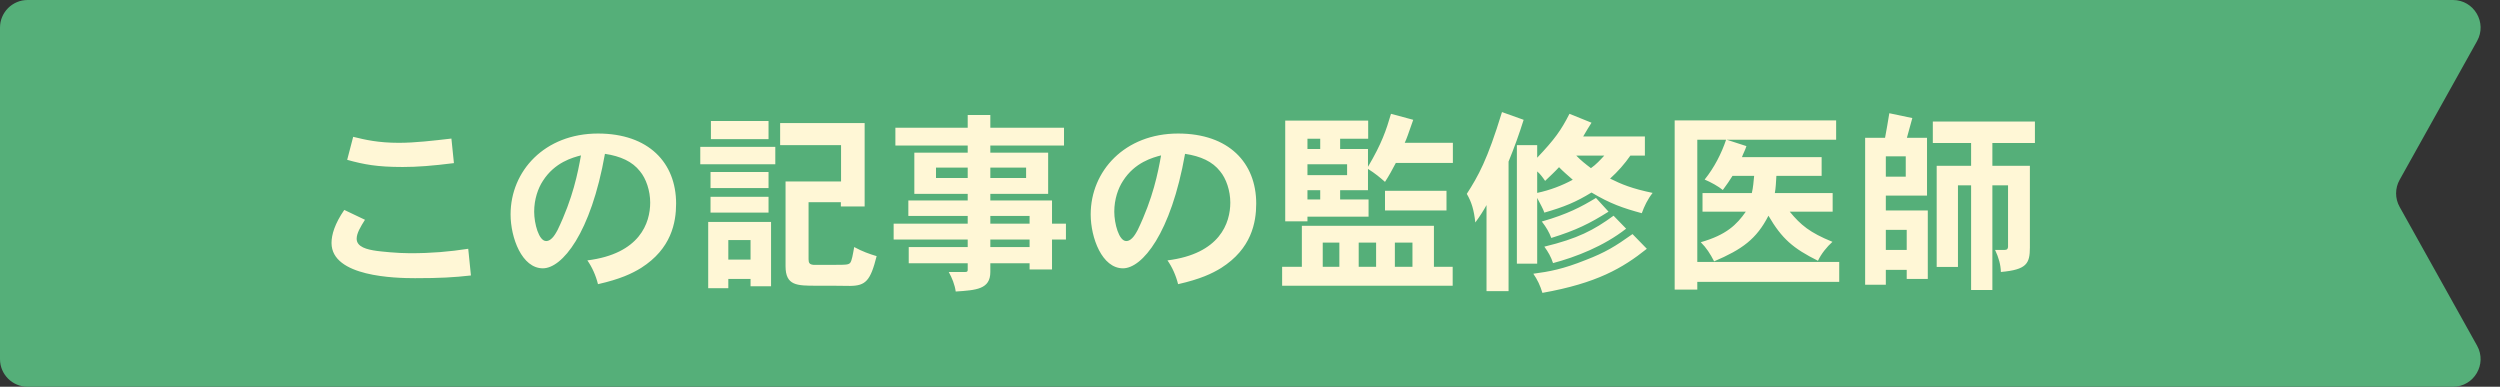
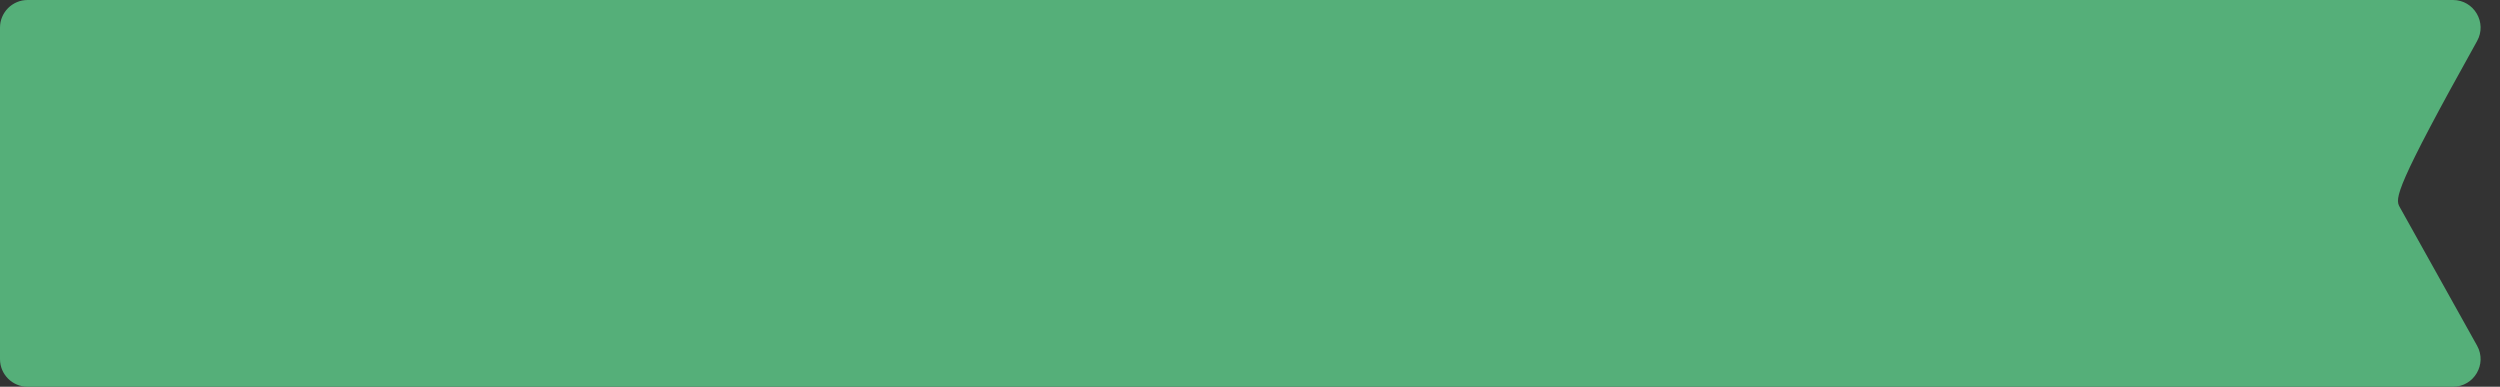
<svg xmlns="http://www.w3.org/2000/svg" width="181" height="28" viewBox="0 0 181 28" fill="none">
  <rect x="0" y="0" width="181" height="28" fill="#333333" stroke="none" />
-   <path d="M0 2C0 0.895 0.895 0 2 0H177.594C179.12 0 180.084 1.642 179.34 2.975L173.731 13.025C173.393 13.631 173.393 14.369 173.731 14.975L179.34 25.025C180.084 26.358 179.12 28 177.593 28H2C0.895 28 0 27.105 0 26V2Z" fill="#55AF79" />
-   <path d="M32.682 10.032L32.864 11.81C31.296 12.006 30.232 12.09 29.154 12.09C27.292 12.09 26.354 11.908 25.136 11.572L25.57 9.906C26.424 10.116 27.376 10.34 28.874 10.34C30.05 10.34 31.352 10.186 32.682 10.032ZM24.926 15.198L26.424 15.912C26.102 16.416 25.822 16.892 25.822 17.284C25.822 17.886 26.578 18.068 27.278 18.166C27.586 18.208 28.748 18.334 29.686 18.334C31.268 18.334 32.528 18.222 33.9 18.012L34.096 19.944C32.836 20.084 31.884 20.14 30.05 20.14C28.636 20.14 24.002 20.042 24.002 17.592C24.002 16.99 24.24 16.192 24.926 15.198ZM42.062 11.25C41.46 11.404 40.158 11.754 39.304 13.098C38.954 13.63 38.674 14.428 38.674 15.324C38.674 16.192 39.01 17.452 39.542 17.452C39.976 17.452 40.27 16.822 40.368 16.654C41.488 14.33 41.838 12.496 42.062 11.25ZM43.294 20.574C43.14 19.944 42.86 19.328 42.524 18.852C46.332 18.376 47.074 16.136 47.074 14.666C47.074 13.812 46.78 12.93 46.332 12.398C45.786 11.698 44.932 11.306 43.798 11.138C42.776 16.92 40.69 19.426 39.304 19.426C37.792 19.426 36.966 17.228 36.966 15.52C36.966 12.384 39.43 9.668 43.294 9.668C46.976 9.668 48.95 11.796 48.95 14.736C48.95 16.122 48.6 18.012 46.416 19.398C45.758 19.804 44.904 20.21 43.294 20.574ZM54.34 17.382H52.73V18.796H54.34V17.382ZM51.442 14.246H55.642V15.394H51.442V14.246ZM51.274 16.066H55.824V20.728H54.34V20.196H52.73V20.868H51.274V16.066ZM51.47 8.758H55.642V10.074H51.47V8.758ZM56.482 8.912H62.6V14.946H60.878V14.638H58.54V18.768C58.54 19.034 58.61 19.146 58.89 19.174H60.514C61.186 19.174 61.424 19.174 61.55 19.034C61.676 18.88 61.746 18.432 61.844 17.886C62.432 18.208 62.95 18.39 63.468 18.544C63.02 20.336 62.67 20.686 61.55 20.7C60.976 20.686 59.828 20.686 59.114 20.686C57.7 20.686 56.874 20.686 56.874 19.272V13.14H60.892V10.508H56.482V8.912ZM50.7 10.634H56.132V11.894H50.7V10.634ZM51.442 12.454H55.642V13.616H51.442V12.454ZM70.062 8.324H71.7V9.248H77.034V10.536H71.7V11.054H75.886V14.036H71.7V14.512H76.166V16.192H77.174V17.34H76.166V19.51H74.542V19.062H71.7V19.692C71.7 20.938 70.692 21.008 69.194 21.106C69.124 20.602 68.928 20.126 68.69 19.692H69.88C70.02 19.692 70.062 19.65 70.062 19.538V19.062H65.792V17.886H70.062V17.34H64.7V16.192H70.062V15.632H65.764V14.512H70.062V14.036H66.198V11.054H70.062V10.536H64.826V9.248H70.062V8.324ZM70.062 12.132H67.766V12.888H70.062V12.132ZM74.29 12.132H71.7V12.888H74.29V12.132ZM74.542 15.632H71.7V16.192H74.542V15.632ZM74.542 17.34H71.7V17.886H74.542V17.34ZM84.062 11.25C83.46 11.404 82.158 11.754 81.304 13.098C80.954 13.63 80.674 14.428 80.674 15.324C80.674 16.192 81.01 17.452 81.542 17.452C81.976 17.452 82.27 16.822 82.368 16.654C83.488 14.33 83.838 12.496 84.062 11.25ZM85.294 20.574C85.14 19.944 84.86 19.328 84.524 18.852C88.332 18.376 89.074 16.136 89.074 14.666C89.074 13.812 88.78 12.93 88.332 12.398C87.786 11.698 86.932 11.306 85.798 11.138C84.776 16.92 82.69 19.426 81.304 19.426C79.792 19.426 78.966 17.228 78.966 15.52C78.966 12.384 81.43 9.668 85.294 9.668C88.976 9.668 90.95 11.796 90.95 14.736C90.95 16.122 90.6 18.012 88.416 19.398C87.758 19.804 86.904 20.21 85.294 20.574ZM97.53 11.894H94.66V12.678H97.53V11.894ZM105.188 11.796H101.058C100.82 12.258 100.54 12.762 100.274 13.168C99.924 12.86 99.56 12.552 99.042 12.23V13.77H97.026V14.442H99.084V15.688H94.66V16.024H93.05V8.73H99.056V10.046H97.026V10.788H99.042V12.076C100.05 10.368 100.358 9.43 100.708 8.24L102.318 8.674C101.968 9.668 101.828 10.088 101.702 10.34H105.188V11.796ZM95.584 10.046H94.66V10.788H95.584V10.046ZM95.584 13.77H94.66V14.442H95.584V13.77ZM99.63 17.564H98.37V19.314H99.63V17.564ZM94.254 16.346H103.816V19.314H105.174V20.686H92.826V19.314H94.254V16.346ZM102.262 17.564H100.988V19.314H102.262V17.564ZM96.97 17.564H95.766V19.314H96.97V17.564ZM100.274 13.812H104.726V15.24H100.274V13.812ZM119.09 11.264H118.04C117.634 11.852 117.13 12.426 116.57 12.93C117.41 13.35 118.166 13.658 119.65 13.966C119.286 14.428 119.048 14.932 118.866 15.436C117.522 15.072 116.584 14.75 115.226 13.938C114.078 14.638 113.266 14.974 111.81 15.394C111.726 15.128 111.544 14.82 111.292 14.33V19.09H109.822V10.508H111.292V11.418C112.566 10.074 113.014 9.444 113.63 8.24L115.226 8.884C115.044 9.164 114.862 9.472 114.624 9.878H119.09V11.264ZM116.15 11.264H114.12C114.442 11.6 114.792 11.88 115.184 12.174C115.548 11.922 115.87 11.572 116.15 11.264ZM111.292 12.412V13.966C112.216 13.77 113.098 13.434 113.868 13.014C113.504 12.692 113.168 12.412 112.874 12.104C112.566 12.44 112.244 12.734 111.866 13.098C111.698 12.846 111.488 12.566 111.292 12.412ZM109.22 11.698V21.078H107.624V14.848C107.442 15.184 107.148 15.66 106.812 16.108C106.714 15.198 106.546 14.638 106.196 14.036C107.022 12.748 107.68 11.6 108.744 8.114L110.312 8.674C109.99 9.696 109.64 10.676 109.22 11.698ZM115.548 14.33L116.458 15.324C115.1 16.178 114.12 16.668 112.314 17.228C112.16 16.822 111.964 16.472 111.628 16.038C113.49 15.506 114.512 14.96 115.548 14.33ZM116.822 15.618L117.732 16.556C116.108 17.83 114.078 18.614 112.44 19.048C112.3 18.614 112.09 18.236 111.81 17.858C114.232 17.27 115.38 16.668 116.822 15.618ZM118.194 16.948L119.23 18.012C117.48 19.412 115.604 20.504 111.67 21.204C111.516 20.686 111.306 20.238 111.012 19.818C112.174 19.664 113.168 19.482 114.806 18.824C116.22 18.278 116.934 17.844 118.194 16.948ZM127 12.734H125.432C125.25 13.028 124.998 13.406 124.732 13.756C124.41 13.49 123.878 13.196 123.416 13C124.116 12.132 124.634 11.11 124.97 10.116H122.884V18.964H133.16V20.406H122.884V20.966H121.246V8.716H132.936V10.116H125.012L126.44 10.578C126.356 10.872 126.202 11.124 126.118 11.376H131.886V12.734H128.61C128.582 13.168 128.568 13.616 128.498 13.98H132.684V15.324H129.576C130.374 16.29 131.018 16.836 132.67 17.508C132.264 17.872 131.858 18.376 131.62 18.88C129.828 17.984 129.016 17.298 128.036 15.618C127.168 17.312 126.132 18.054 124.102 18.922C123.822 18.376 123.542 17.942 123.136 17.536C124.998 17.004 125.74 16.262 126.398 15.324H123.262V13.98H126.832C126.93 13.574 126.958 13.154 127 12.734ZM138.06 9.976H139.516V14.162H136.534V15.24H139.572V20.196H138.046V19.538H136.534V20.616H135.036V9.976H136.478C136.576 9.472 136.688 8.8 136.786 8.198L138.452 8.548C138.326 9.01 138.186 9.542 138.06 9.976ZM137.976 11.32H136.534V12.79H137.976V11.32ZM138.046 16.64H136.534V18.096H138.046V16.64ZM139.936 8.8H147.328V10.354H144.248V12.006H146.964V17.914C146.964 19.09 146.726 19.524 144.864 19.692C144.85 19.174 144.71 18.656 144.444 18.096H145.13C145.312 18.096 145.382 18.012 145.382 17.858V13.42H144.248V20.994H142.708V13.42H141.756V19.328H140.216V12.006H142.708V10.354H139.936V8.8Z" fill="#FFF7D6" />
+   <path d="M0 2C0 0.895 0.895 0 2 0H177.594C179.12 0 180.084 1.642 179.34 2.975C173.393 13.631 173.393 14.369 173.731 14.975L179.34 25.025C180.084 26.358 179.12 28 177.593 28H2C0.895 28 0 27.105 0 26V2Z" fill="#55AF79" />
</svg>